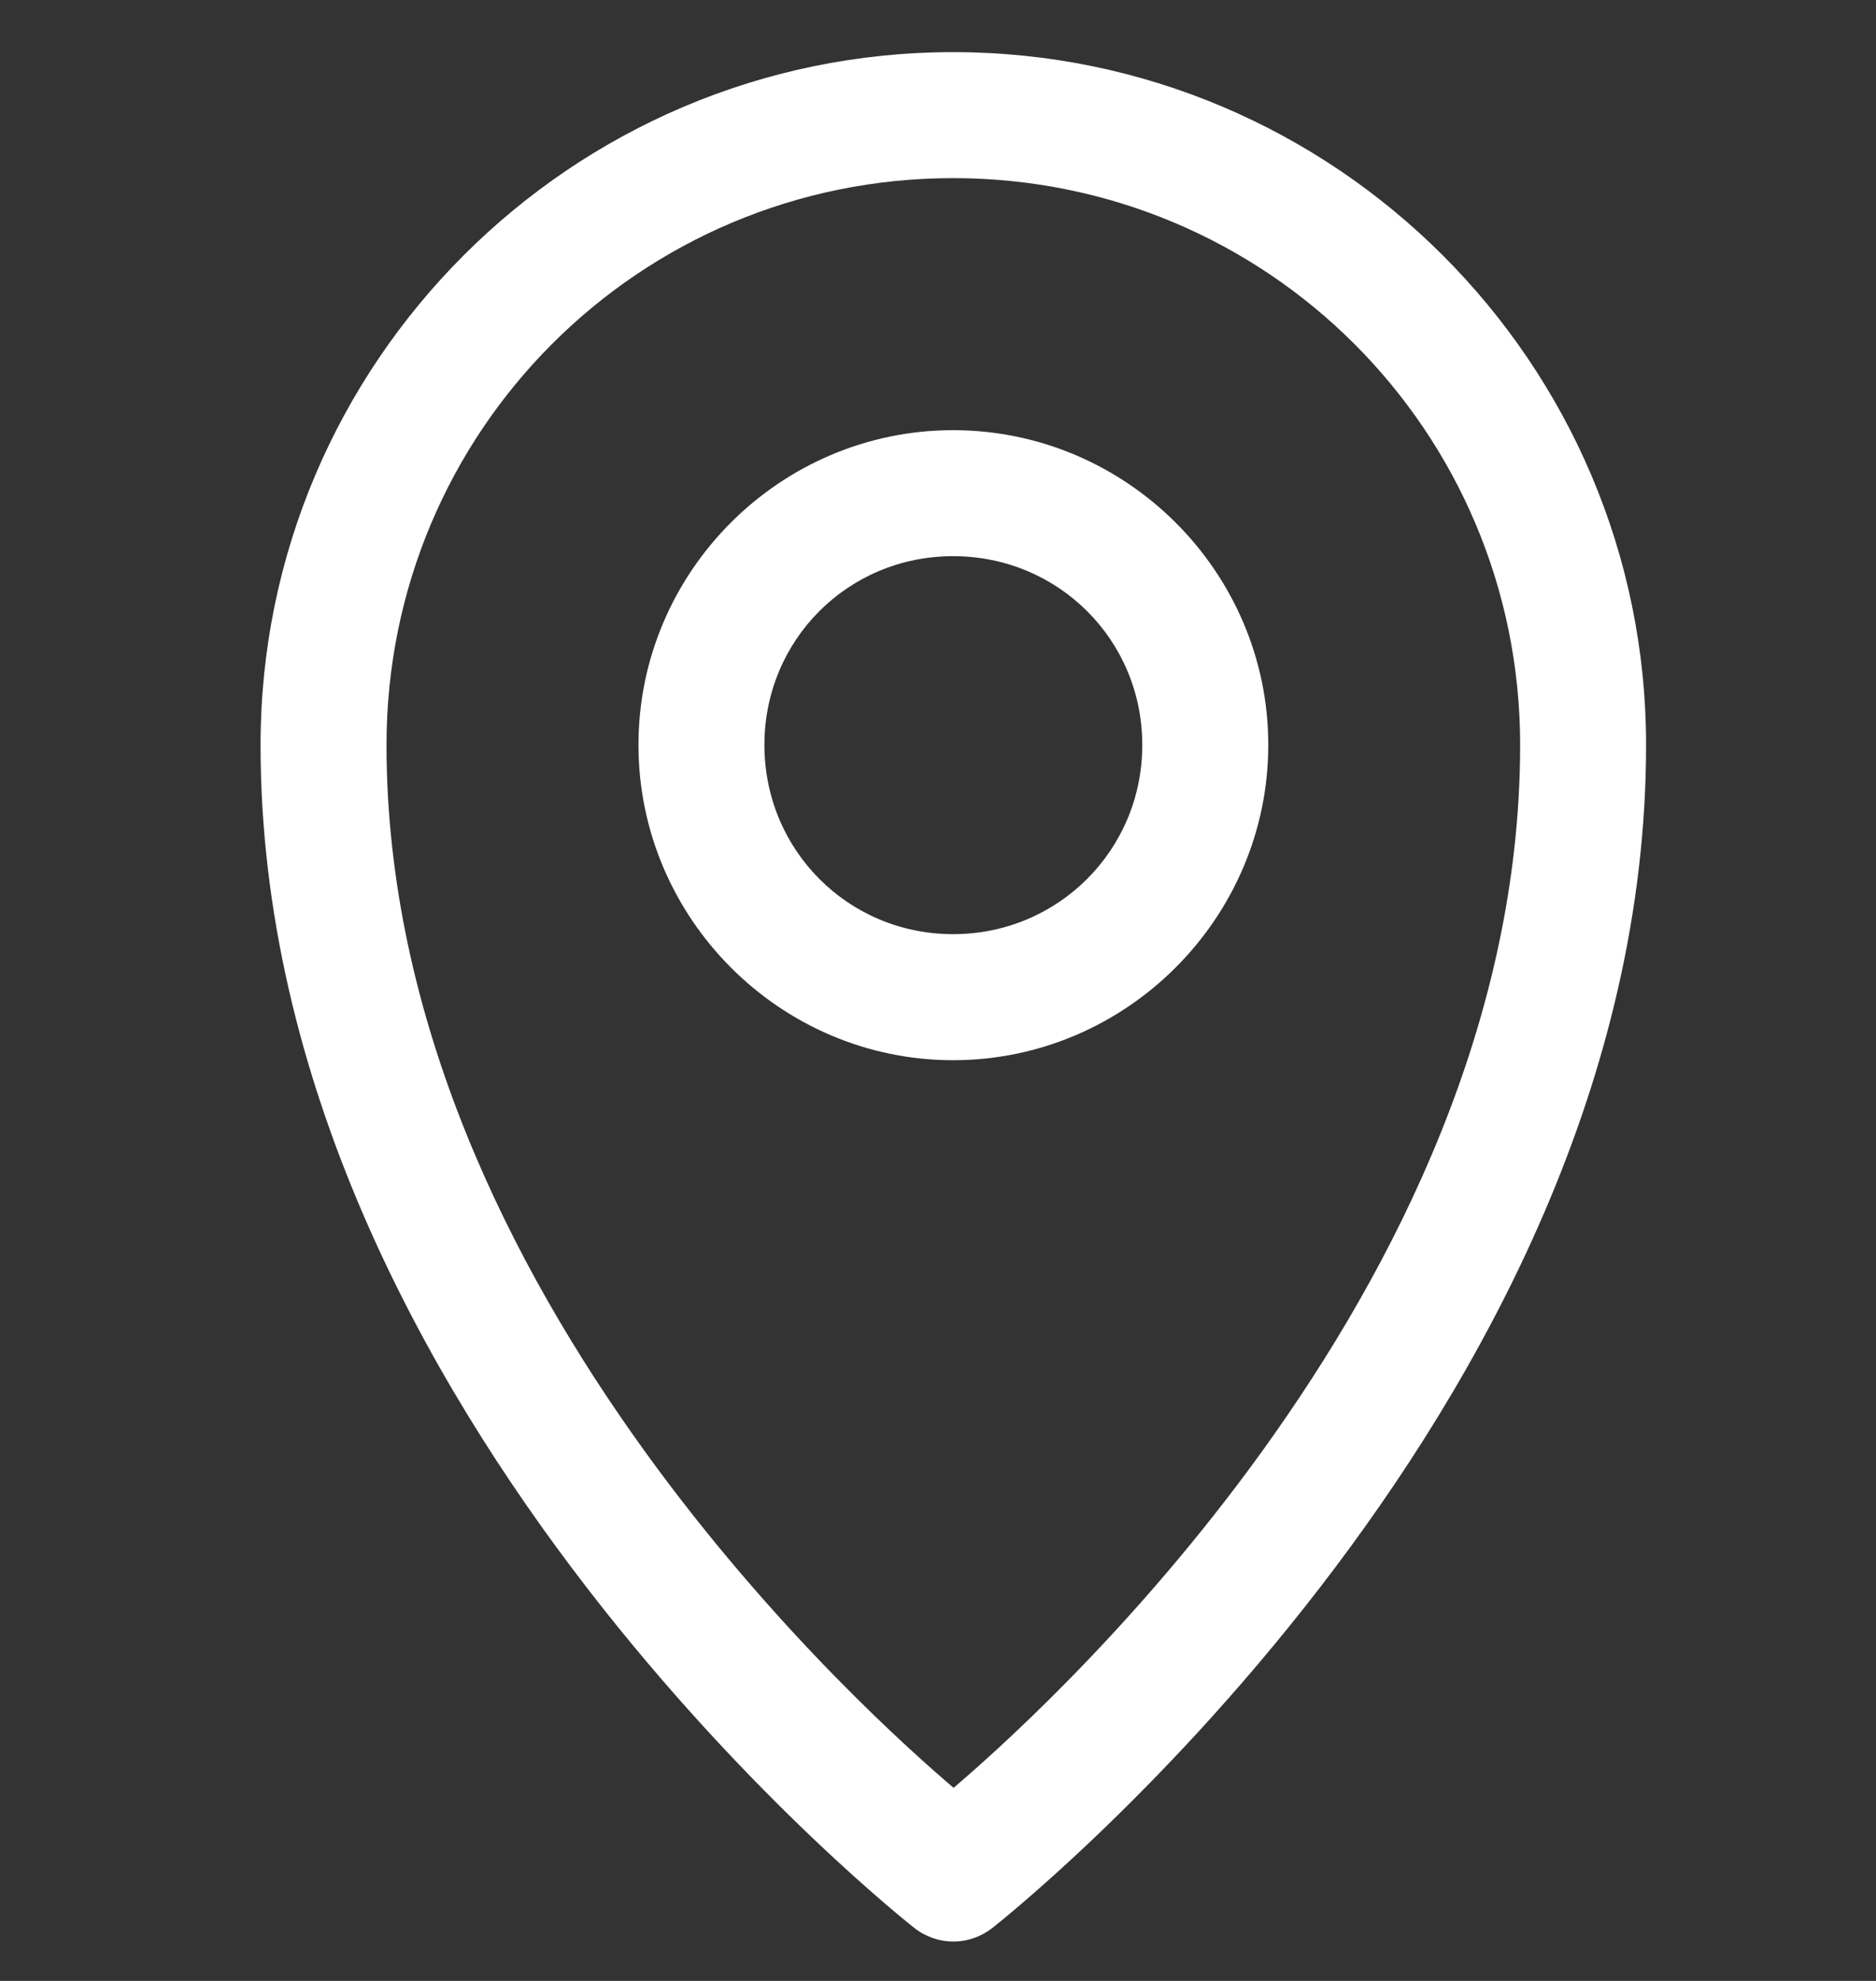
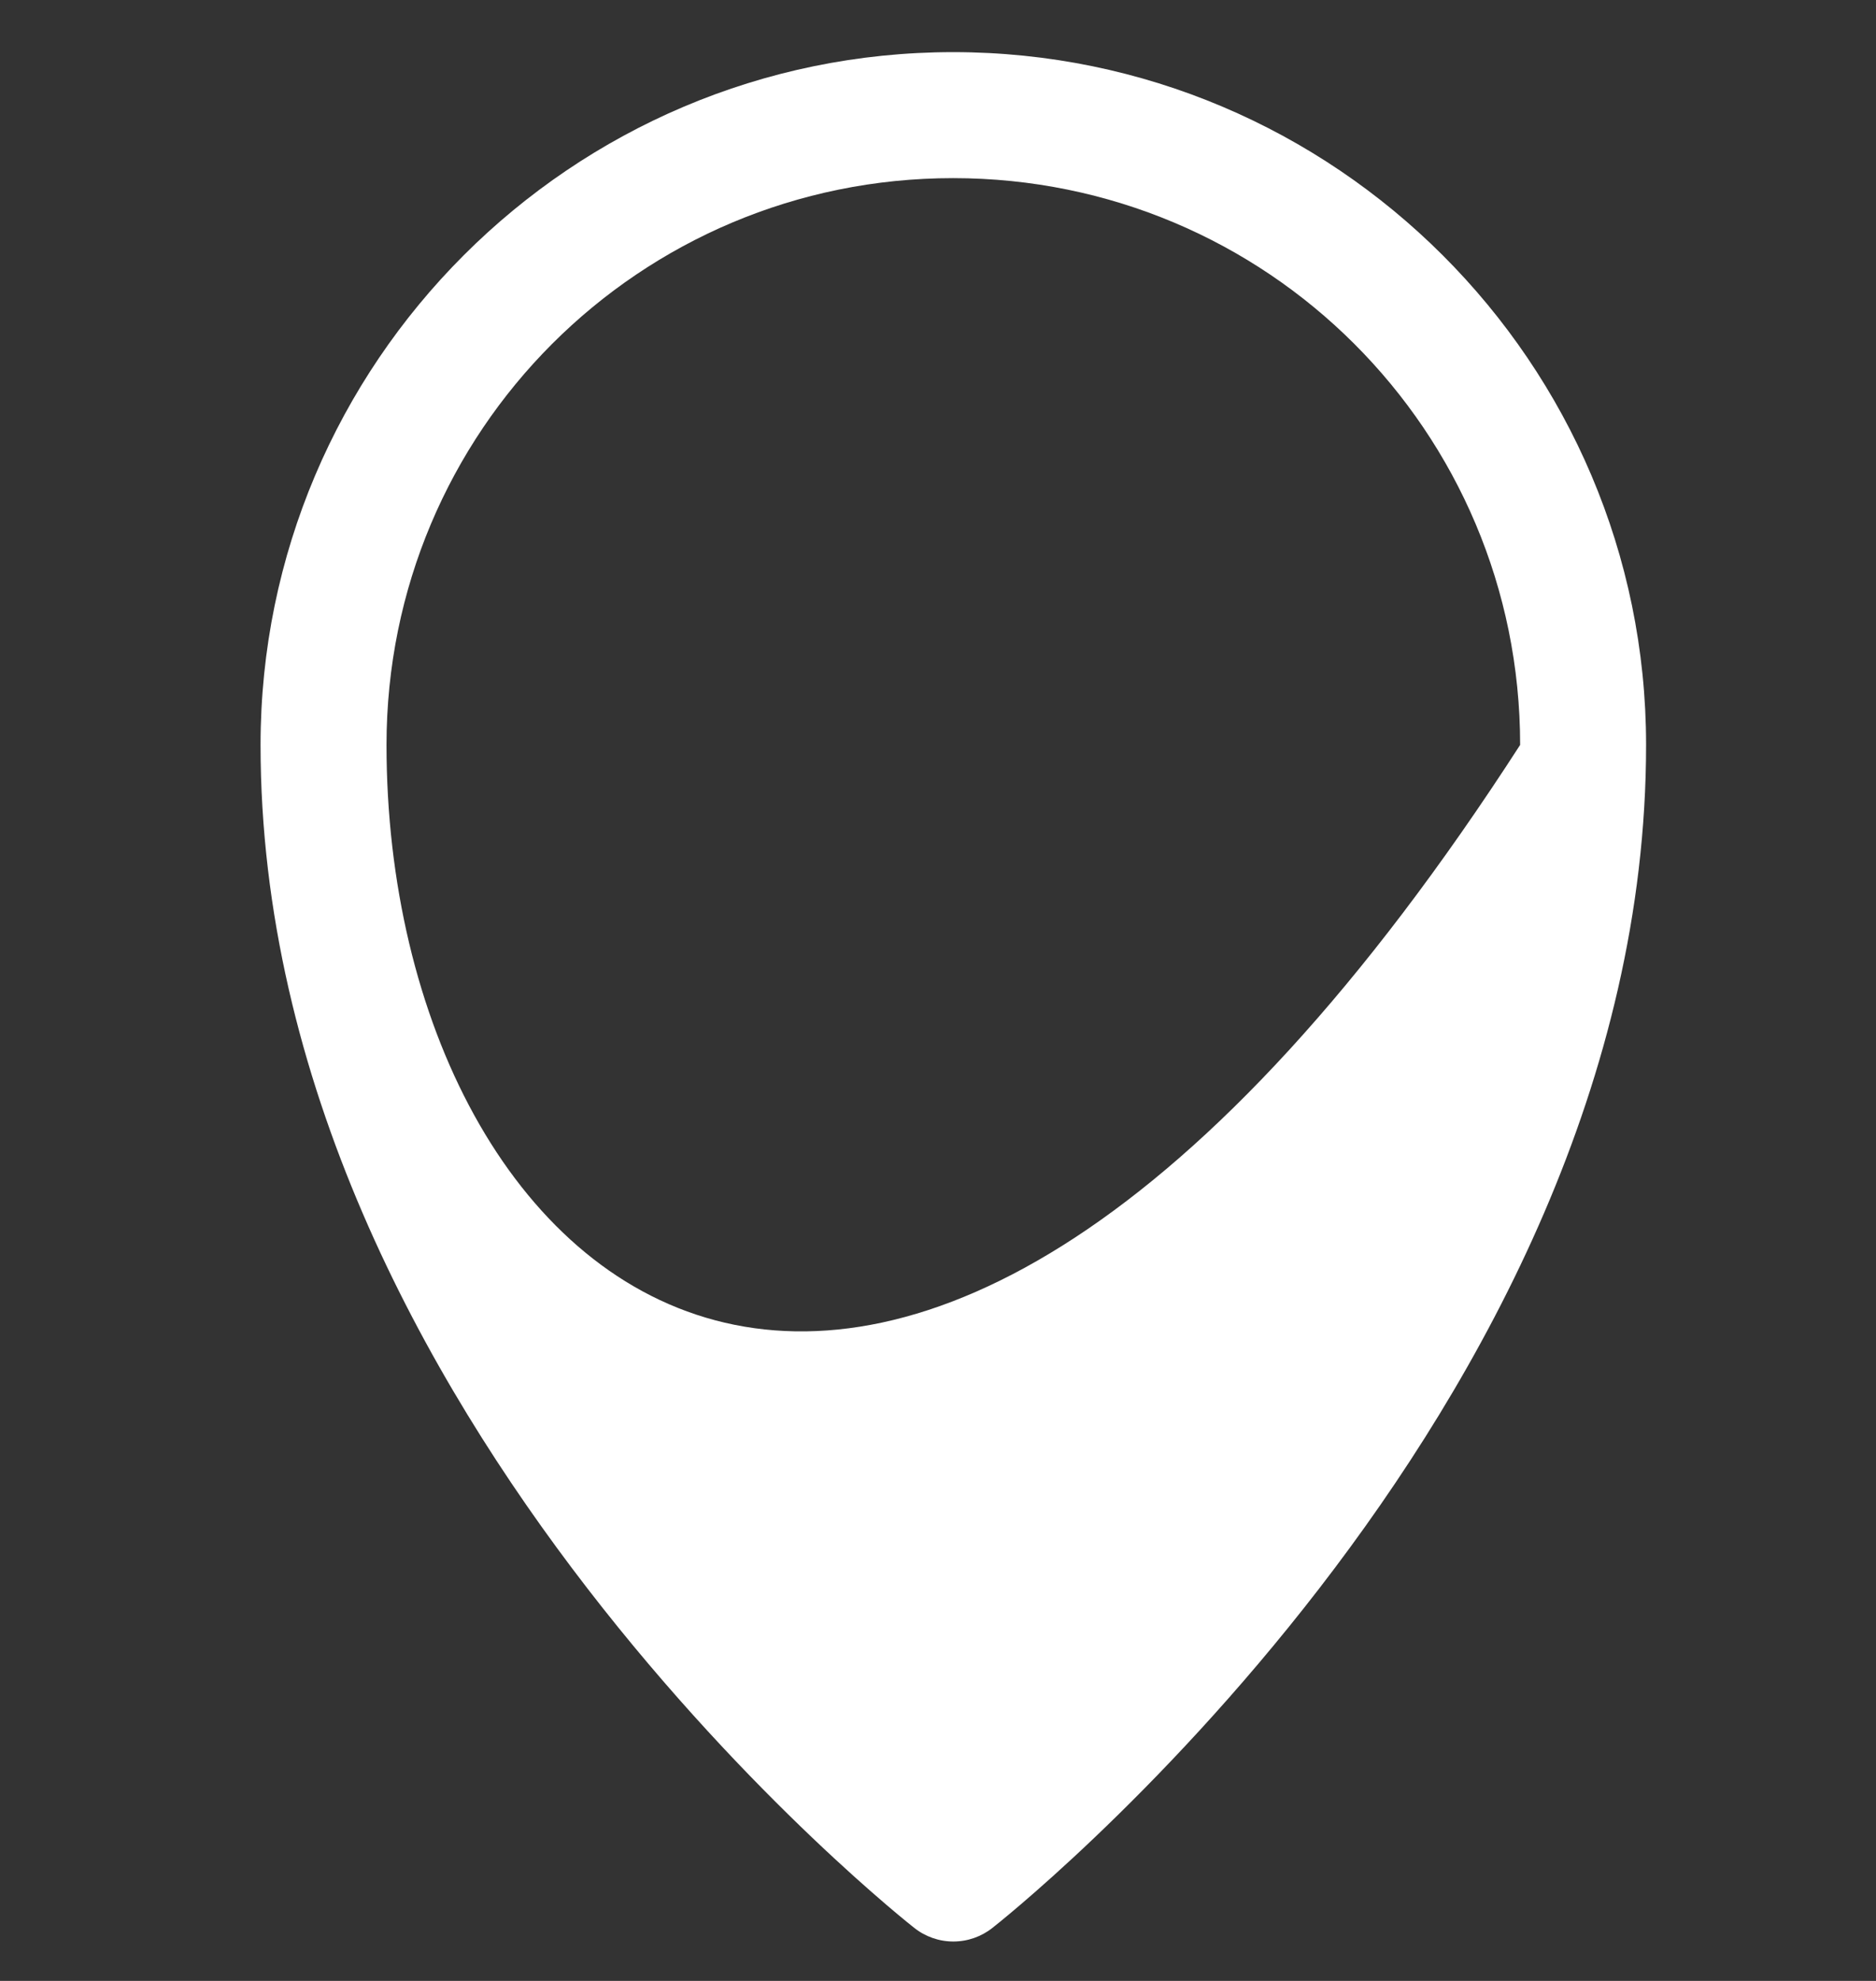
<svg xmlns="http://www.w3.org/2000/svg" width="36" height="38" viewBox="0 0 36 38" fill="none">
  <rect x="0" y="0" width="36" height="38" fill="#333333" stroke="none" />
-   <path d="M18.29 1C10.964 1 5 6.964 5 14.29C5 27.18 17.541 36.98 17.541 36.98C17.755 37.151 18.02 37.244 18.294 37.244C18.568 37.244 18.834 37.151 19.048 36.98C19.048 36.98 31.588 27.18 31.588 14.29C31.588 6.964 25.616 1 18.29 1ZM18.29 3.417C24.31 3.417 29.171 8.27 29.171 14.29C29.171 24.835 19.622 33.167 18.299 34.296C16.982 33.173 7.417 24.839 7.417 14.29C7.417 8.27 12.27 3.417 18.29 3.417Z" fill="white" />
-   <path d="M18.29 8.252C14.968 8.252 12.252 10.968 12.252 14.29C12.252 17.613 14.968 20.338 18.29 20.338C21.613 20.338 24.338 17.613 24.338 14.29C24.338 10.968 21.613 8.252 18.29 8.252ZM18.29 10.669C20.306 10.669 21.92 12.274 21.92 14.29C21.921 16.306 20.306 17.92 18.29 17.92C16.274 17.92 14.669 16.306 14.669 14.29C14.669 12.274 16.274 10.669 18.29 10.669Z" fill="white" />
+   <path d="M18.29 1C10.964 1 5 6.964 5 14.29C5 27.18 17.541 36.98 17.541 36.98C17.755 37.151 18.02 37.244 18.294 37.244C18.568 37.244 18.834 37.151 19.048 36.98C19.048 36.98 31.588 27.18 31.588 14.29C31.588 6.964 25.616 1 18.29 1ZM18.29 3.417C24.31 3.417 29.171 8.27 29.171 14.29C16.982 33.173 7.417 24.839 7.417 14.29C7.417 8.27 12.27 3.417 18.29 3.417Z" fill="white" />
</svg>